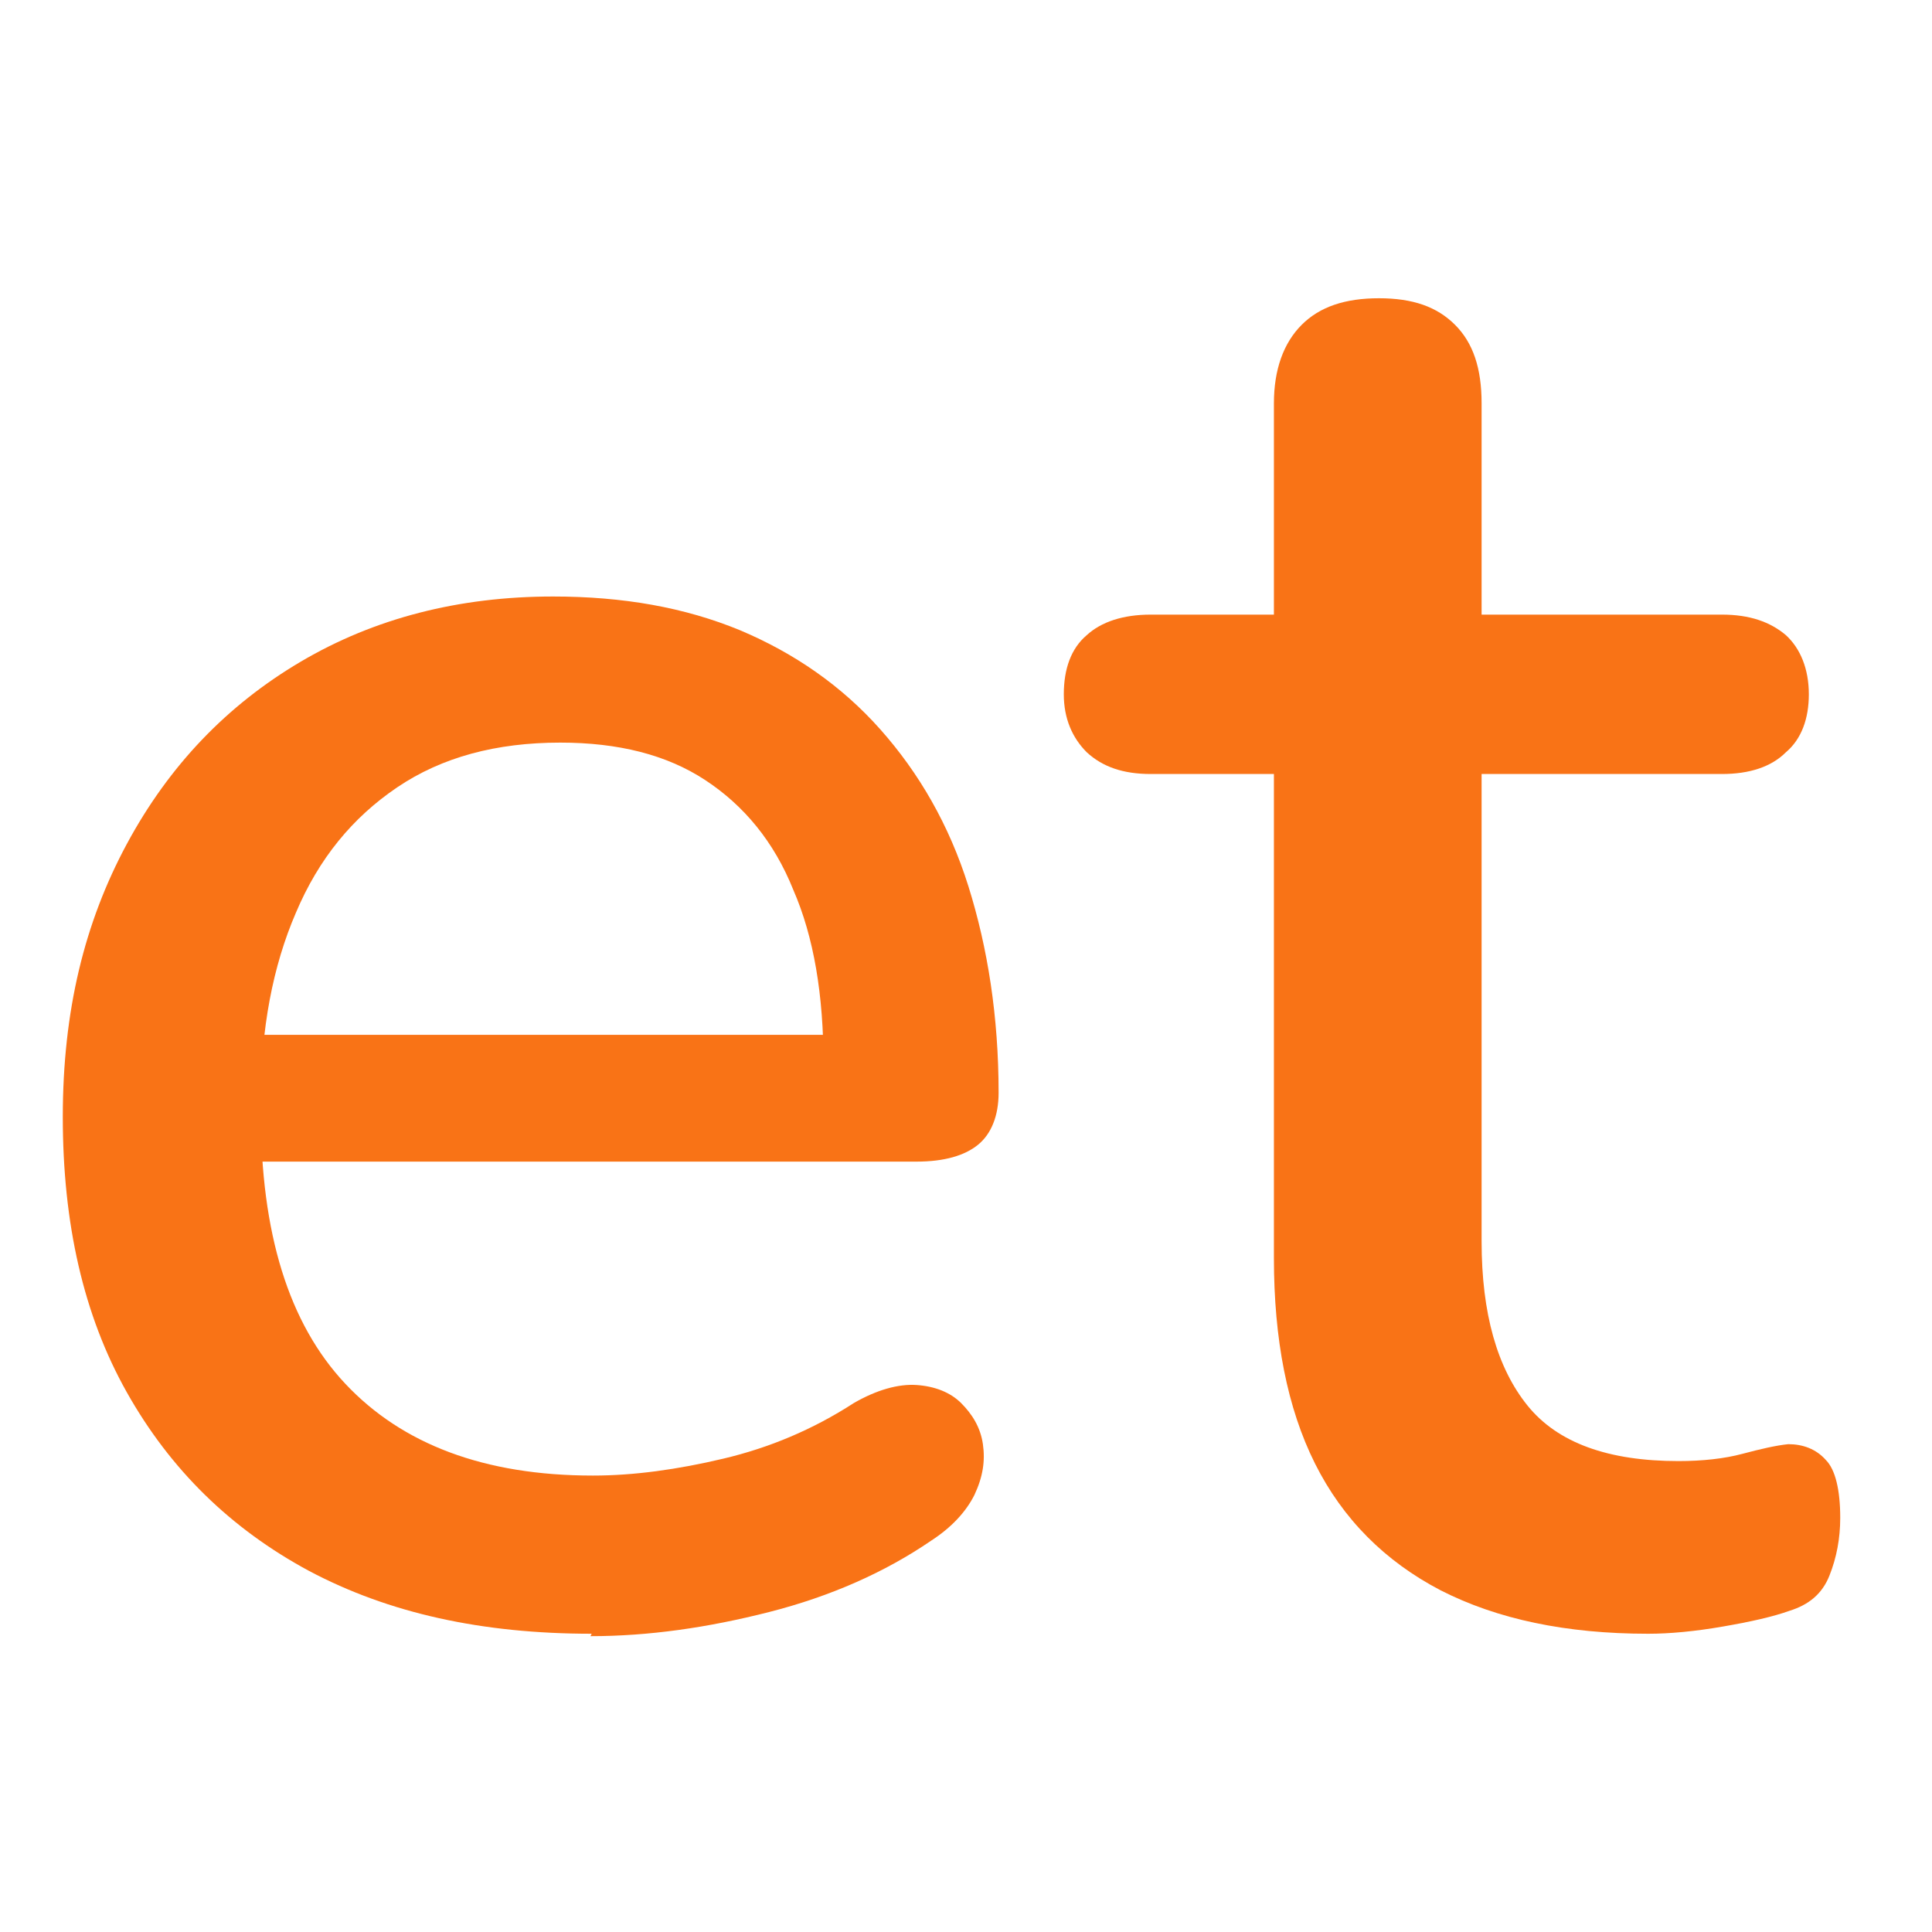
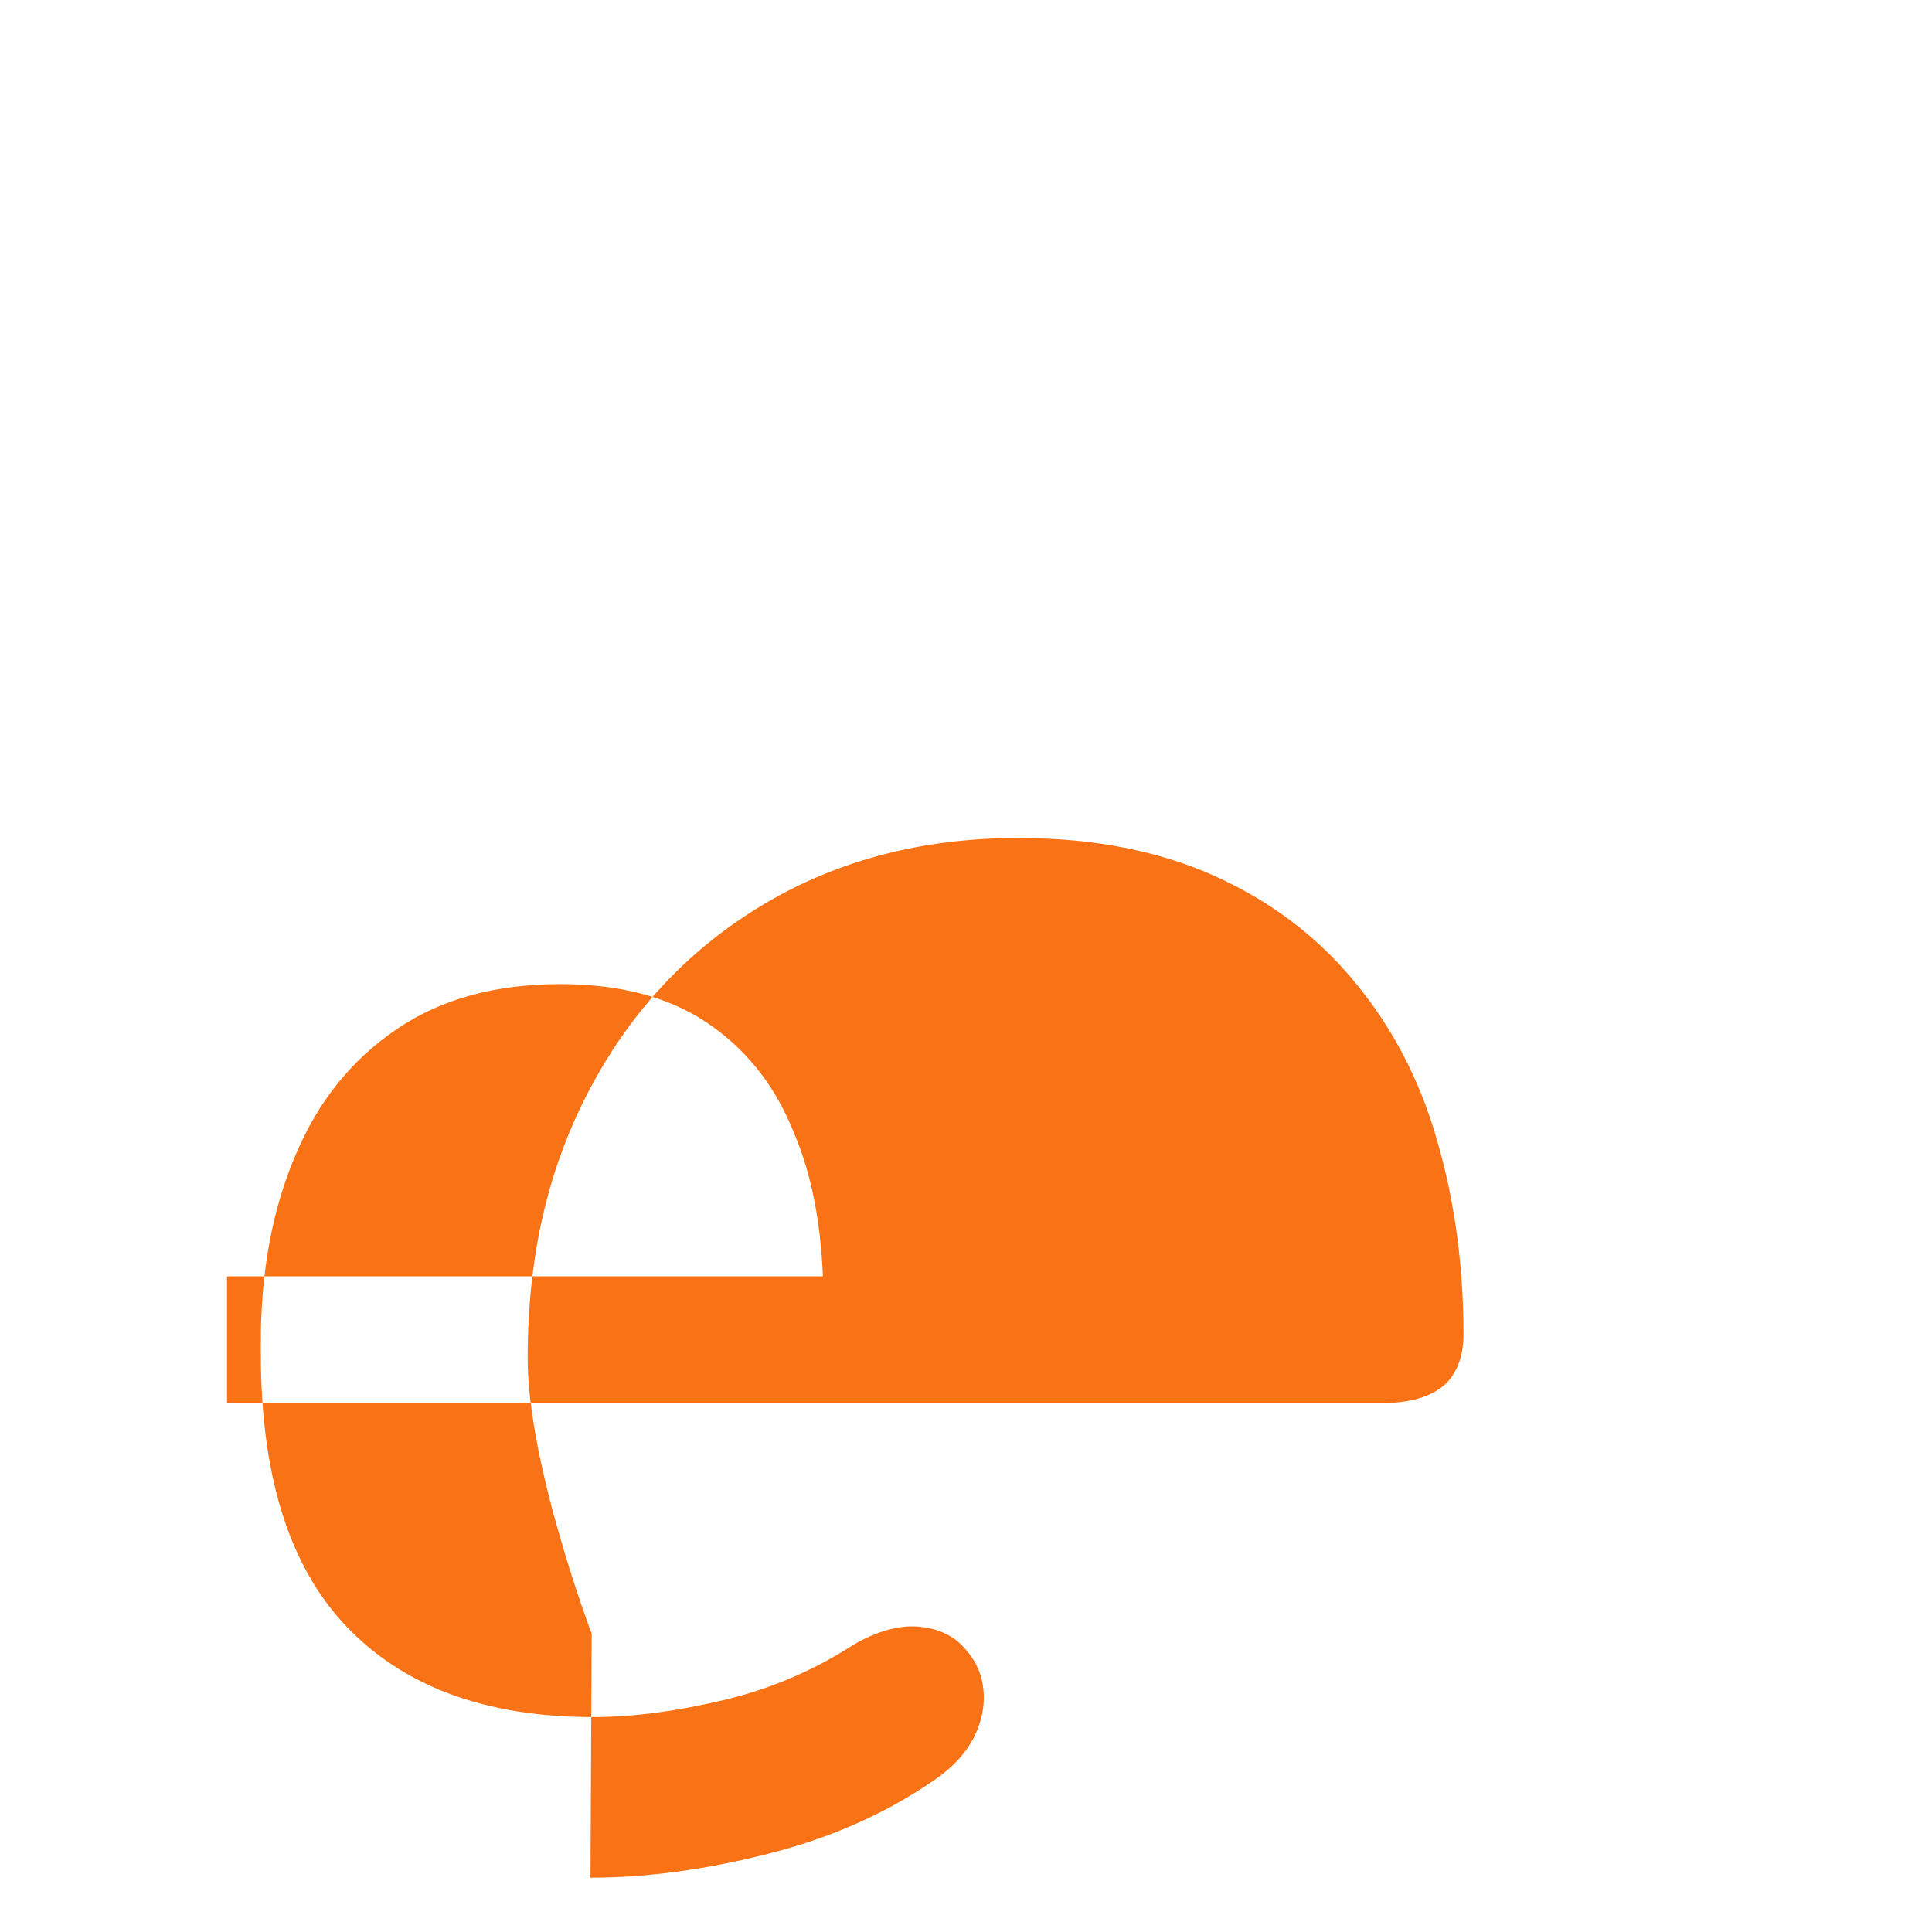
<svg xmlns="http://www.w3.org/2000/svg" id="Layer_1" data-name="Layer 1" version="1.1" viewBox="0 0 16 16">
  <defs>
    <style>
      .cls-1 {
        fill: #f97316;
        stroke-width: 0px;
      }
    </style>
  </defs>
-   <path class="cls-1" d="M4.9,13.53c-.91,0-1.68-.17-2.34-.52-.65-.35-1.15-.84-1.51-1.48s-.53-1.4-.53-2.28.18-1.61.53-2.26c.35-.65.83-1.15,1.44-1.51.61-.36,1.31-.54,2.09-.54.58,0,1.09.09,1.55.28.45.19.84.46,1.16.82.32.36.57.79.73,1.3.16.51.25,1.08.25,1.71,0,.19-.06.34-.17.43s-.28.14-.51.14H1.88v-1.05h5.23l-.29.24c0-.57-.08-1.05-.25-1.44-.16-.4-.41-.7-.73-.91-.32-.21-.72-.31-1.2-.31-.53,0-.98.12-1.35.37-.37.25-.65.59-.84,1.04-.19.44-.29.96-.29,1.55v.1c0,1,.23,1.75.7,2.25.47.5,1.15.76,2.05.76.34,0,.7-.05,1.08-.14.38-.09.74-.24,1.08-.46.19-.11.37-.16.52-.15s.28.06.37.15.16.2.18.34c.02.14,0,.27-.07.42-.07.14-.19.27-.36.38-.38.26-.83.46-1.34.59-.51.13-1,.2-1.48.2Z" />
-   <path class="cls-1" d="M13.65,13.53c-.68,0-1.25-.12-1.72-.36-.46-.24-.81-.59-1.04-1.05-.23-.46-.34-1.03-.34-1.7v-4.01h-1.02c-.23,0-.4-.06-.53-.18-.12-.12-.19-.28-.19-.48,0-.21.06-.38.19-.49.12-.11.3-.17.53-.17h1.02v-1.75c0-.28.08-.5.23-.65.15-.15.36-.22.64-.22s.48.07.63.22c.15.15.22.36.22.65v1.75h1.99c.23,0,.4.06.53.17.12.11.19.28.19.49,0,.2-.06.37-.19.48-.12.12-.3.18-.53.18h-1.99v3.87c0,.6.13,1.05.38,1.36.25.31.67.46,1.25.46.2,0,.38-.02.53-.06s.28-.07.38-.08c.12,0,.23.04.31.13.08.08.12.25.12.48,0,.17-.03.33-.09.48-.06.15-.17.24-.33.29-.14.05-.32.09-.55.13-.23.04-.44.06-.62.06Z" />
+   <path class="cls-1" d="M4.9,13.53s-.53-1.4-.53-2.28.18-1.61.53-2.26c.35-.65.83-1.15,1.44-1.51.61-.36,1.31-.54,2.09-.54.58,0,1.09.09,1.55.28.45.19.84.46,1.16.82.32.36.57.79.73,1.3.16.51.25,1.08.25,1.71,0,.19-.06.34-.17.43s-.28.14-.51.14H1.88v-1.05h5.23l-.29.24c0-.57-.08-1.05-.25-1.44-.16-.4-.41-.7-.73-.91-.32-.21-.72-.31-1.2-.31-.53,0-.98.12-1.35.37-.37.25-.65.59-.84,1.04-.19.44-.29.96-.29,1.55v.1c0,1,.23,1.75.7,2.25.47.5,1.15.76,2.05.76.34,0,.7-.05,1.08-.14.38-.09.74-.24,1.08-.46.19-.11.37-.16.52-.15s.28.06.37.15.16.2.18.34c.02.14,0,.27-.07.42-.07.14-.19.27-.36.38-.38.26-.83.46-1.34.59-.51.13-1,.2-1.48.2Z" />
</svg>